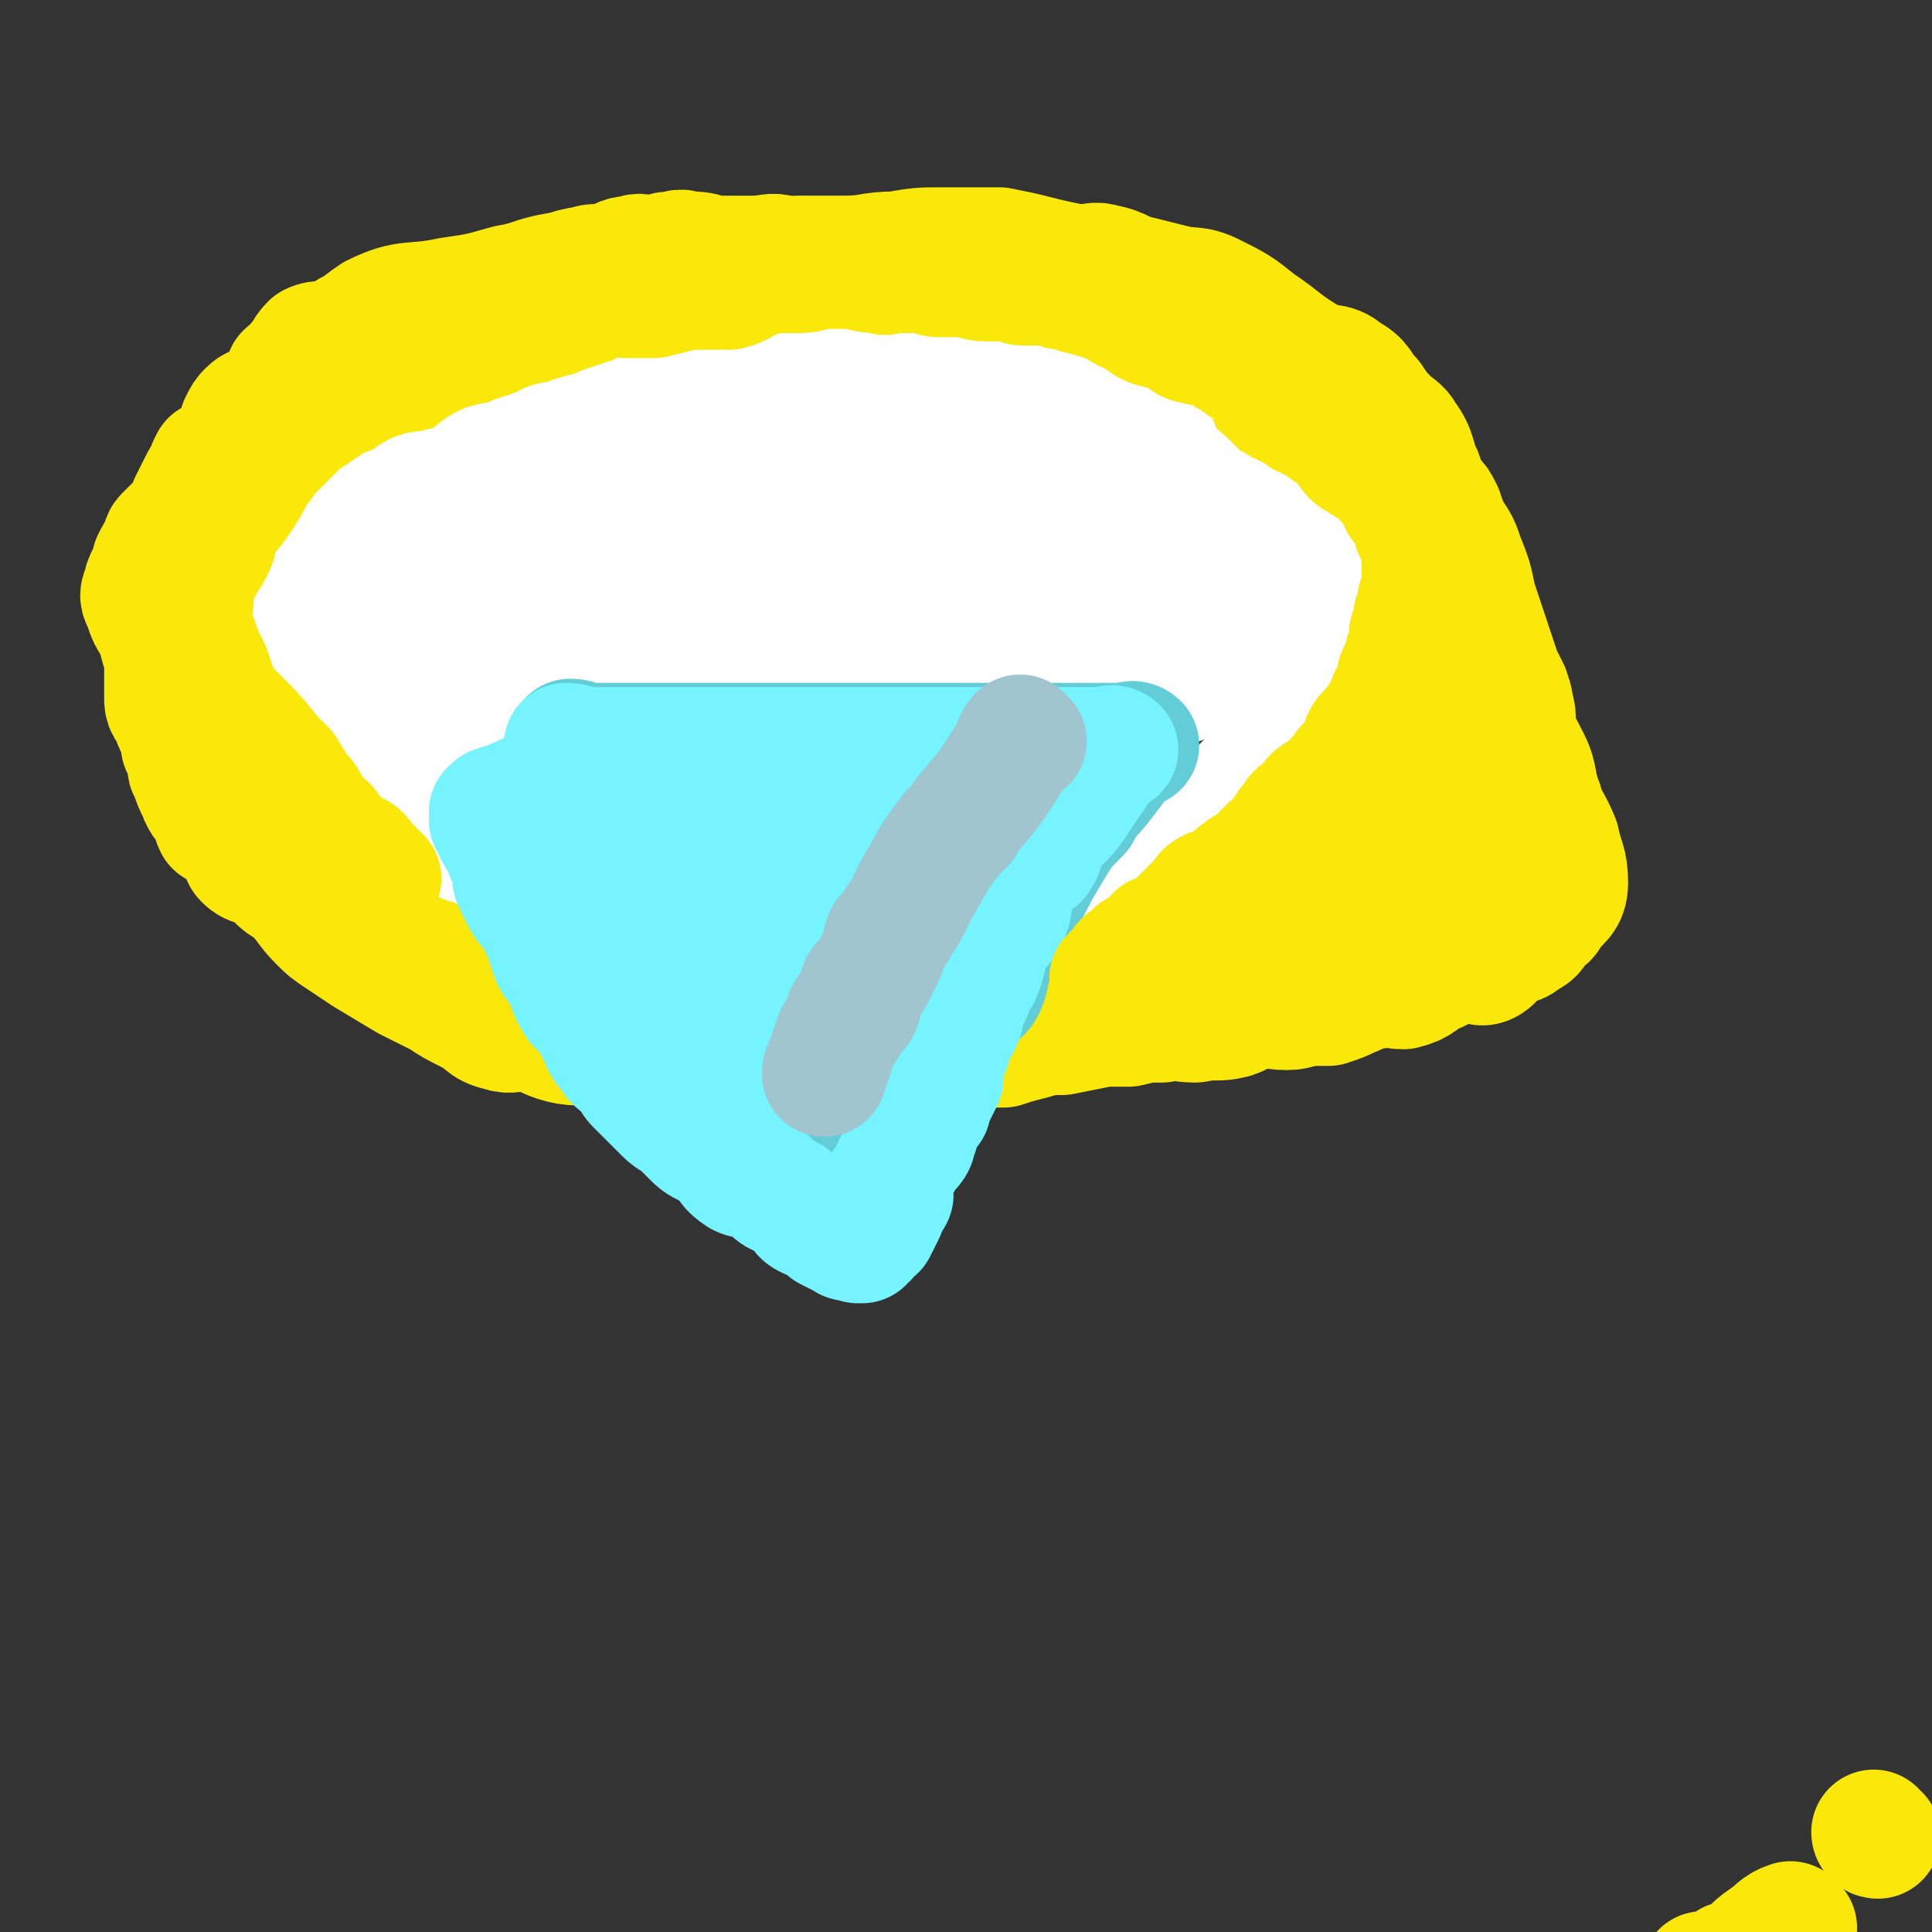
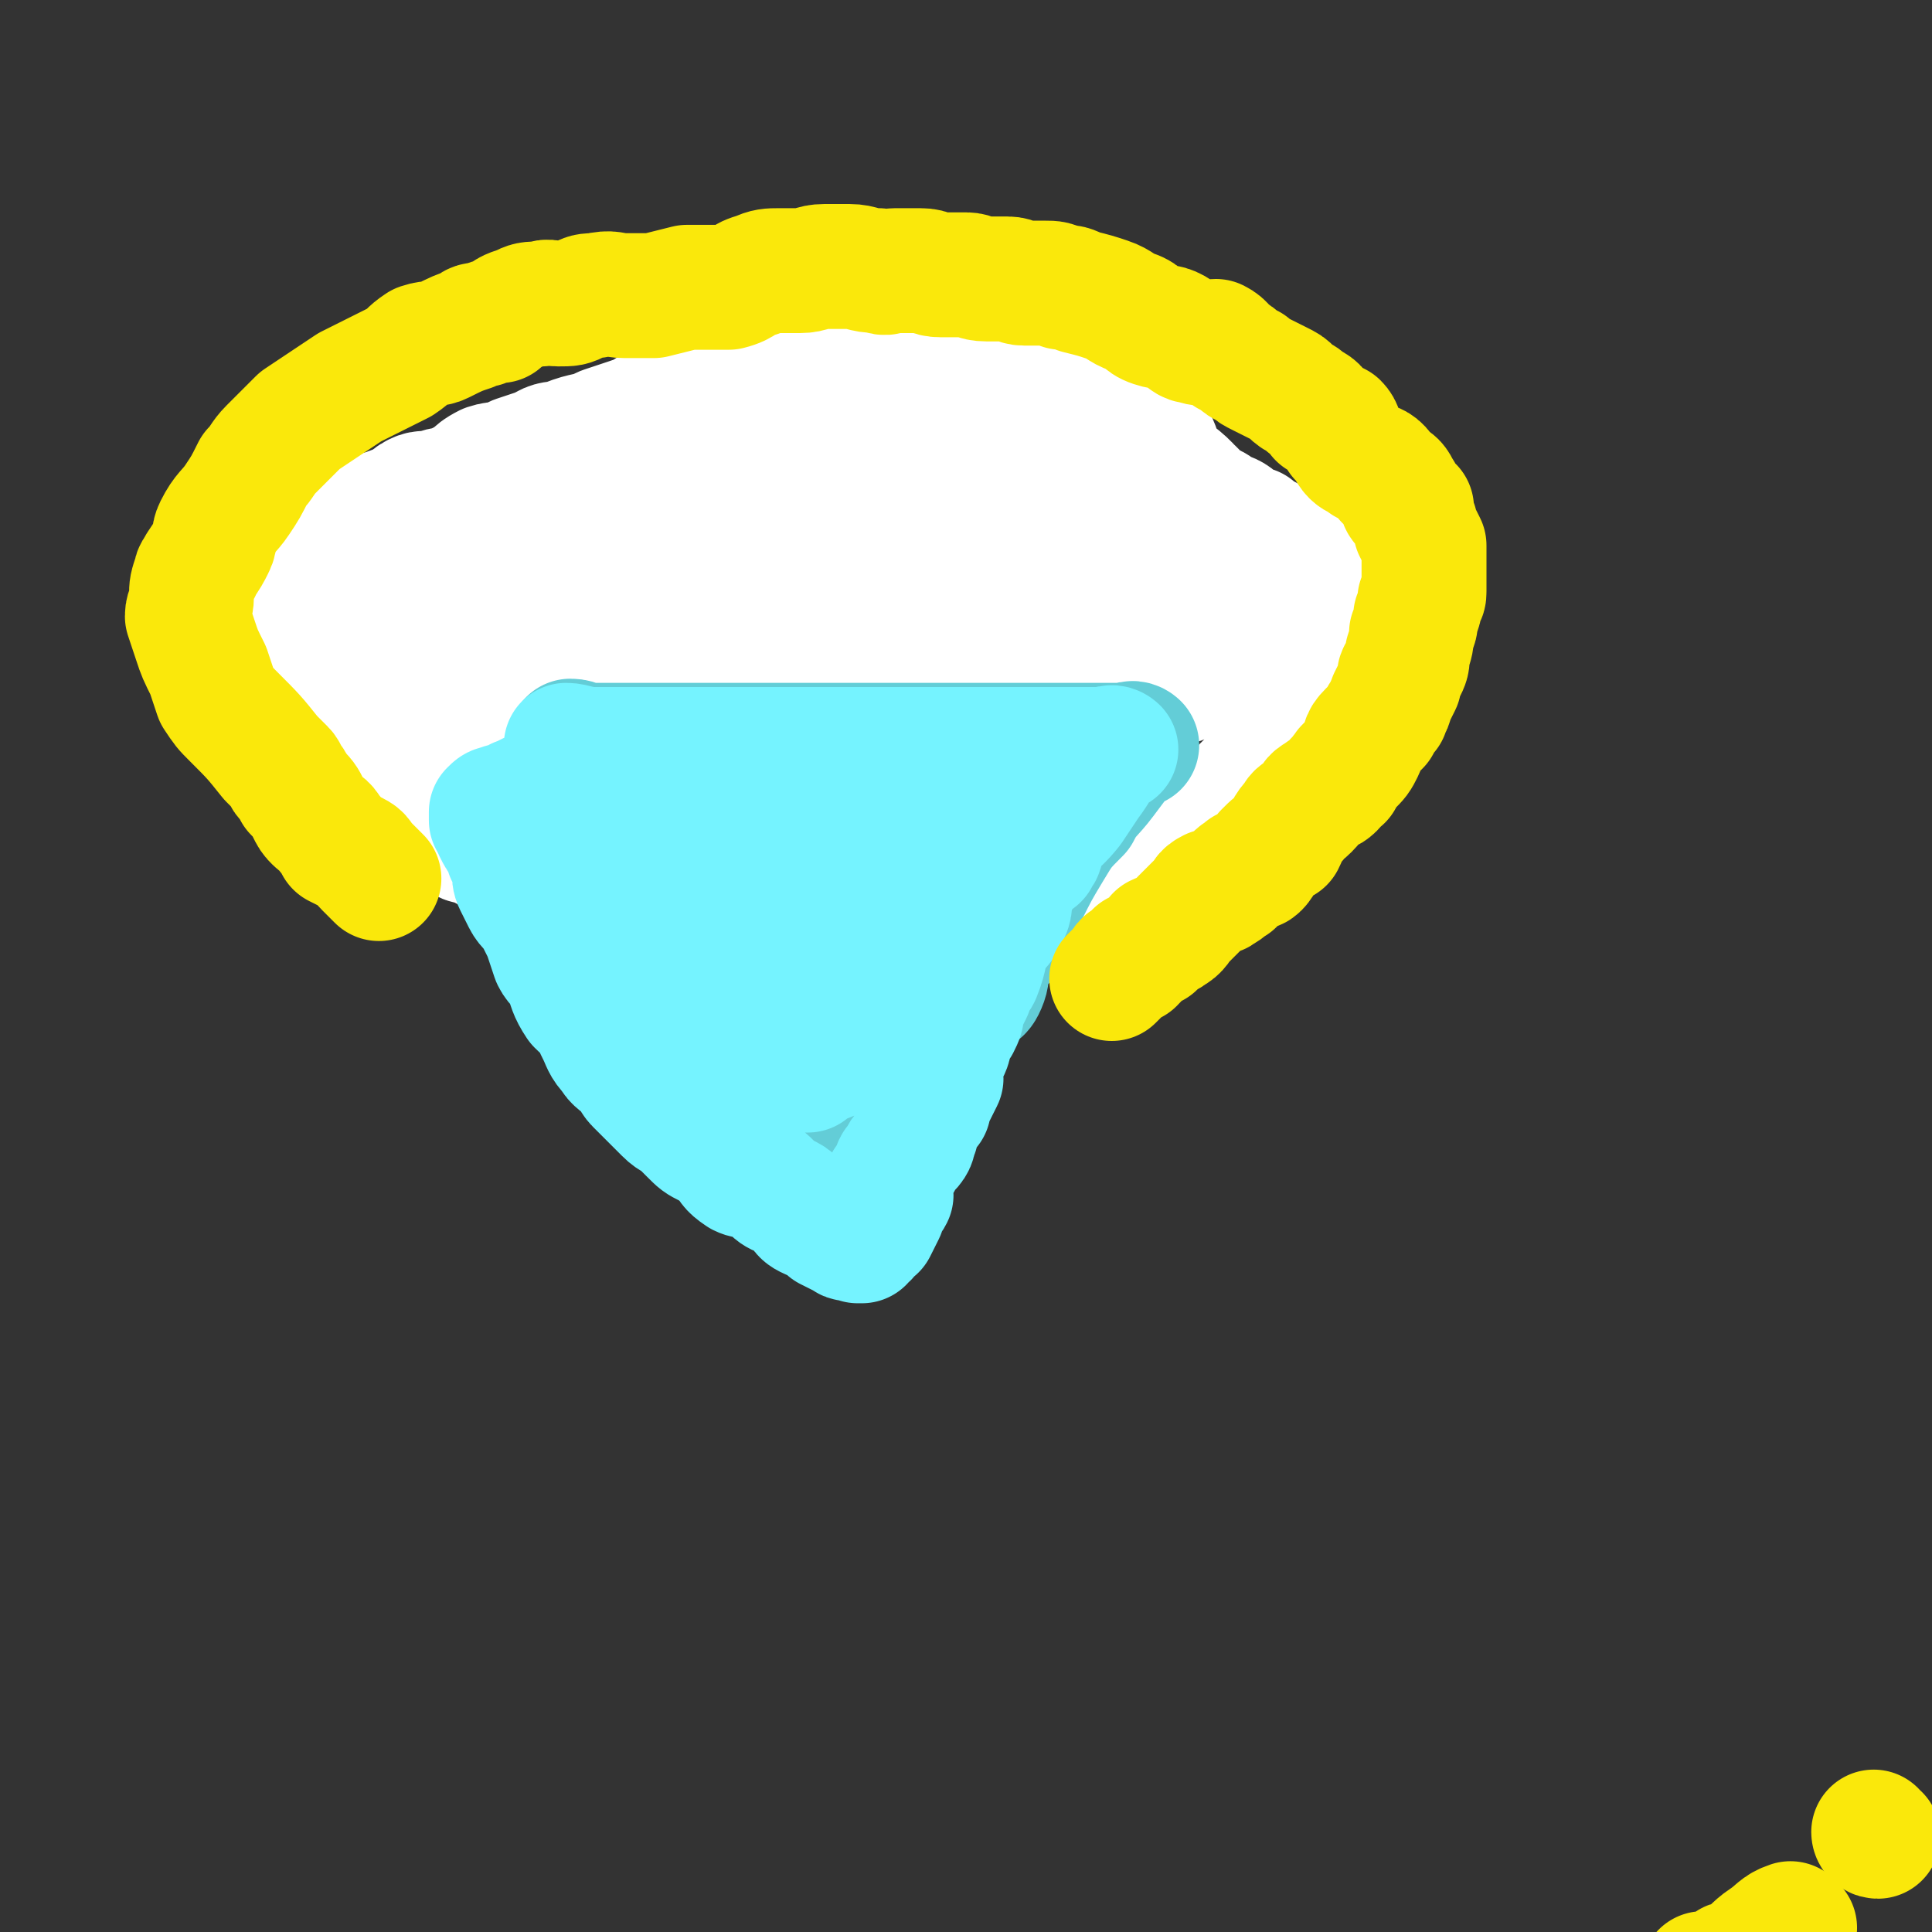
<svg xmlns="http://www.w3.org/2000/svg" viewBox="0 0 464 464" version="1.1">
  <rect x="0" y="0" width="464" height="464" fill="#333333" stroke="none" />
  <g fill="none" stroke="#FAE80B" stroke-width="30" stroke-linecap="round" stroke-linejoin="round">
-     <path d="M125,237c0,0 -1,-1 -1,-1 2,0 3,1 5,1 3,0 3,0 5,0 5,0 5,0 11,0 4,0 4,0 8,0 4,0 4,0 9,0 4,0 4,0 8,0 3,0 3,0 6,0 2,0 2,0 5,0 2,0 2,0 5,0 2,0 2,0 5,0 5,0 5,0 10,0 5,0 5,0 10,0 5,0 5,0 10,0 5,0 5,0 10,0 4,0 4,0 8,0 4,0 4,0 8,0 5,0 5,0 9,0 6,0 6,0 12,0 5,0 5,0 10,0 5,-1 5,-2 10,-3 5,-1 5,-2 10,-3 3,0 3,0 6,-1 3,0 3,-1 5,-1 4,-1 4,-1 7,-2 3,0 3,-1 5,-2 3,-1 3,0 6,-1 2,-1 2,-2 4,-3 1,-2 1,-2 3,-3 2,-2 2,-1 4,-3 1,-1 1,-1 2,-2 1,-1 1,-1 2,-2 2,-2 2,-2 3,-3 1,-1 1,-1 2,-2 1,-2 1,-2 1,-5 1,-2 1,-2 2,-4 1,-2 1,-2 1,-5 0,-2 0,-2 0,-4 1,-2 1,-2 1,-4 1,-2 0,-2 0,-3 0,-2 0,-2 0,-3 0,-3 0,-3 0,-6 0,-3 0,-3 0,-6 0,-5 0,-5 -1,-10 0,-5 0,-5 -1,-9 0,-4 0,-5 -1,-8 -1,-3 -2,-2 -3,-4 -1,-2 -1,-3 -2,-5 -2,-3 -2,-2 -4,-5 -2,-3 -2,-4 -4,-7 -3,-3 -3,-3 -7,-5 -4,-2 -4,-1 -8,-3 -5,-2 -5,-3 -10,-5 -5,-2 -5,-2 -10,-3 -3,-1 -3,-2 -7,-3 -3,-1 -3,0 -7,0 -5,-1 -5,-2 -10,-3 -5,-1 -5,0 -9,0 -7,-1 -7,-1 -13,-2 -5,0 -5,1 -10,0 -5,-1 -5,-2 -9,-2 -5,-1 -5,0 -10,0 -8,0 -8,0 -15,0 -8,0 -8,0 -15,0 -6,0 -6,-1 -11,0 -7,0 -7,1 -14,2 -4,0 -4,0 -8,0 -4,0 -4,1 -7,1 -4,0 -4,-1 -7,0 -6,1 -6,1 -12,2 -5,1 -5,1 -10,2 -6,1 -6,0 -12,1 -5,1 -4,2 -9,3 -4,2 -4,1 -9,2 -3,0 -3,0 -5,1 -2,1 -2,2 -4,3 -3,1 -3,1 -7,2 -2,1 -2,1 -4,3 -3,1 -3,1 -5,3 -2,1 -3,1 -5,3 -1,2 0,3 -1,5 0,2 -1,2 -1,3 -1,2 -1,2 -2,4 0,3 0,3 -1,7 -1,2 -1,2 -1,4 -1,2 -1,2 -2,5 -1,3 -1,3 -1,6 0,2 0,2 0,4 0,3 0,3 0,5 0,3 -1,3 0,6 0,2 1,2 1,4 1,3 1,3 2,6 0,2 0,2 1,4 1,3 1,3 3,6 1,3 0,3 2,5 2,2 2,2 4,4 2,2 1,2 2,3 2,3 2,3 5,4 2,2 2,2 5,3 2,2 2,2 5,4 2,1 3,0 5,1 3,1 3,1 6,2 3,2 3,2 6,3 3,1 3,0 5,0 3,1 3,1 6,2 2,0 2,0 5,1 2,1 2,1 5,1 2,1 2,1 4,1 3,0 3,-1 5,0 3,0 3,0 5,1 2,0 2,0 4,0 3,0 3,0 6,0 2,0 2,0 3,0 3,0 3,-1 6,0 2,0 2,0 4,0 2,1 2,0 4,1 3,0 3,1 5,1 2,0 2,0 4,0 2,0 2,0 3,0 2,0 2,0 4,0 2,0 2,1 3,1 2,0 2,0 5,0 2,0 2,-1 4,0 2,0 2,1 4,1 2,0 2,0 4,0 2,0 2,0 4,0 3,0 3,0 5,0 3,0 3,0 5,0 2,1 2,1 4,1 3,0 3,0 6,0 2,0 2,0 5,0 2,-1 3,-2 5,-1 1,0 0,1 1,1 3,0 3,-1 7,-1 3,-1 3,0 5,0 4,0 4,0 7,0 4,0 4,0 8,0 5,0 5,0 9,0 4,-1 3,-1 7,-2 4,-1 4,-1 7,-1 3,-1 4,0 7,0 4,-1 4,-1 8,-2 3,-1 3,-1 5,-2 3,0 3,0 5,0 2,0 2,-1 4,-1 3,-1 3,-1 6,-2 1,0 1,0 3,0 1,-1 1,-1 1,-1 2,-1 2,-1 3,-2 2,-1 2,-1 3,-2 1,-1 1,-2 2,-3 1,-1 1,-1 3,-2 1,-1 1,-1 1,-2 1,-2 1,-2 2,-3 0,-2 0,-2 0,-5 0,-2 1,-2 0,-4 0,-3 -1,-3 -1,-5 -1,-4 0,-4 -1,-7 -1,-4 -1,-4 -2,-8 -2,-6 -2,-6 -5,-11 -2,-4 -2,-3 -5,-7 -4,-5 -4,-6 -9,-11 -3,-3 -4,-2 -8,-6 -4,-4 -4,-4 -8,-8 -4,-3 -4,-4 -9,-6 -3,-3 -3,-3 -7,-4 -4,-2 -4,-2 -8,-3 -5,-1 -5,-1 -10,-2 -7,-2 -7,-2 -13,-4 -6,-1 -6,-1 -11,-2 -5,0 -5,0 -10,0 -5,0 -5,0 -10,0 -6,0 -6,0 -12,1 -5,0 -5,0 -11,1 -6,0 -6,0 -12,0 -5,1 -5,1 -10,2 -4,0 -4,0 -8,0 -3,0 -3,0 -7,0 -4,1 -4,1 -7,2 -4,0 -4,1 -7,1 -4,1 -4,0 -7,1 -4,1 -4,2 -8,3 -4,1 -4,0 -8,1 -3,1 -3,2 -5,3 -3,1 -3,0 -6,1 -4,1 -4,1 -8,3 -2,1 -2,2 -5,3 -2,1 -2,1 -4,2 -2,2 -2,2 -4,4 -1,2 -1,2 -3,5 -1,1 -1,1 -2,3 -2,2 -1,2 -2,4 -1,1 -2,1 -3,3 0,1 0,2 -1,3 -1,2 -1,2 -1,4 -1,2 -1,2 -2,4 0,2 0,2 1,4 0,2 0,2 1,4 1,1 1,1 1,3 1,2 2,2 3,4 1,2 1,2 3,4 1,1 1,1 3,2 3,2 3,2 5,4 3,2 3,2 6,3 3,2 2,2 5,4 3,1 3,0 6,1 3,1 3,2 6,3 2,1 2,1 5,2 3,0 3,-1 5,0 3,1 3,2 6,3 2,1 3,1 5,2 3,0 3,0 6,0 3,0 3,0 5,1 4,1 4,1 7,2 2,1 2,1 5,1 2,0 2,-1 5,0 3,0 3,0 5,1 3,1 3,1 7,2 3,0 3,-1 7,0 3,0 3,1 6,1 3,0 3,0 6,0 4,0 4,0 8,0 5,0 5,0 9,0 3,0 3,-1 7,0 3,0 3,1 7,1 3,0 3,0 6,0 3,0 3,0 6,0 4,0 4,0 8,0 5,-1 5,-1 9,-1 4,-1 4,-1 7,-2 3,0 3,1 6,1 3,0 3,0 6,0 3,0 3,0 7,0 2,0 2,0 4,0 3,0 3,0 6,0 3,0 3,0 6,0 4,0 4,0 7,0 4,0 4,0 7,0 2,0 2,0 4,0 2,0 2,0 5,0 1,-1 1,-2 2,-2 2,0 2,1 3,1 1,0 1,0 2,0 1,-1 1,-1 2,-3 1,-1 1,-1 2,-2 2,-1 2,-1 3,-2 1,-1 0,-1 1,-3 1,-1 1,-1 1,-3 1,-2 2,-2 2,-4 0,-1 0,-1 -1,-3 0,-2 -1,-2 -1,-4 -1,-4 -1,-4 -1,-8 -1,-4 -1,-4 -2,-8 0,-3 1,-3 0,-7 -1,-2 -2,-2 -3,-4 -2,-2 -2,-2 -3,-4 -1,-2 -1,-2 -2,-5 -1,-2 -2,-2 -4,-4 -2,-3 -1,-3 -4,-6 -2,-2 -2,-2 -4,-3 -3,-3 -3,-3 -6,-5 -6,-3 -6,-2 -12,-5 -4,-2 -4,-3 -9,-5 -5,-2 -5,-2 -10,-3 -5,-1 -5,0 -10,-1 -6,0 -6,0 -11,-1 -5,-1 -5,-2 -11,-3 -5,-1 -6,0 -11,-1 -4,-1 -4,-1 -9,-1 -6,-2 -6,-2 -13,-3 -8,-1 -8,-1 -15,-1 -8,-1 -8,0 -15,0 -7,-1 -7,-1 -13,-3 -4,-1 -4,-1 -9,-1 -4,-1 -4,-1 -8,-2 -3,0 -3,0 -6,0 -2,0 -2,0 -4,0 -3,0 -3,0 -7,0 -3,0 -3,-1 -6,0 -1,0 -1,1 -2,1 -5,2 -5,1 -10,2 -4,2 -4,2 -8,3 -4,1 -4,1 -7,3 -4,1 -4,1 -7,3 -4,2 -4,1 -7,4 -3,2 -3,3 -6,6 -3,2 -3,3 -6,5 -3,3 -4,2 -7,4 -2,2 -1,2 -3,5 -1,2 -1,2 -3,5 -1,2 -2,2 -3,4 -2,1 -1,1 -2,3 -2,3 -2,2 -3,5 -1,2 0,2 -1,4 -1,3 -1,3 -1,5 -1,2 0,2 0,4 0,3 0,3 1,6 0,2 0,2 1,5 1,4 1,4 2,8 1,4 1,4 2,8 2,5 2,5 4,10 2,3 2,3 3,6 3,3 3,4 6,7 2,2 2,2 5,4 3,2 3,2 6,4 5,3 5,3 10,6 4,2 4,2 8,4 3,2 3,2 7,4 4,2 3,3 7,4 3,1 3,0 7,0 4,1 4,2 8,3 4,1 5,0 9,1 5,1 5,2 10,3 4,0 4,0 9,0 4,0 4,0 9,0 3,0 3,0 7,0 3,0 3,0 7,0 4,0 4,0 8,0 4,0 4,0 9,0 4,0 4,0 7,0 4,0 4,0 7,0 5,-1 5,-1 10,-2 3,0 3,0 6,0 4,-1 4,-1 8,-1 3,-1 3,-1 7,-2 3,-1 3,-1 7,-1 5,-1 5,-1 10,-2 3,0 3,0 6,0 4,-1 4,-1 8,-1 4,-1 4,0 8,0 5,-1 5,0 9,-1 3,-1 3,-2 6,-3 3,0 3,1 7,1 3,0 3,-1 6,-1 2,0 2,0 4,0 3,-1 3,-1 5,-2 3,-1 3,-2 6,-2 4,-1 4,0 7,0 4,-1 4,-2 7,-4 4,-1 4,-2 8,-3 3,0 3,2 5,1 2,-1 2,-3 4,-4 2,-1 3,0 5,-2 2,-1 2,-1 3,-3 2,-2 2,-1 3,-3 2,-3 4,-3 4,-7 0,-5 -1,-5 -2,-10 -2,-5 -3,-5 -4,-9 -2,-5 -1,-6 -3,-10 -4,-8 -4,-7 -9,-15 -4,-5 -4,-4 -7,-9 -3,-5 -2,-5 -5,-9 -3,-5 -4,-5 -7,-10 -4,-5 -3,-5 -7,-10 -4,-4 -4,-4 -9,-7 -5,-4 -5,-4 -10,-7 -7,-4 -7,-5 -13,-9 -5,-3 -5,-2 -10,-5 -5,-3 -4,-4 -9,-6 -4,-1 -5,-1 -9,-2 -6,0 -6,1 -12,0 -8,-2 -8,-3 -15,-6 -6,-2 -6,-3 -12,-4 -5,-1 -5,-1 -10,-1 -7,-1 -7,-1 -15,-2 -7,-1 -7,-1 -14,-1 -6,-1 -6,-1 -13,-2 -4,0 -4,0 -8,0 -4,0 -4,0 -9,0 -4,0 -4,-1 -8,-1 -4,0 -4,0 -7,0 -5,0 -5,-1 -10,0 -4,0 -4,1 -8,2 -3,0 -4,0 -7,1 -4,1 -4,1 -7,2 -3,1 -3,1 -6,2 -3,1 -3,2 -7,2 -3,1 -3,0 -6,1 -3,0 -3,0 -7,1 -4,1 -4,1 -8,3 -4,1 -4,2 -8,3 -3,0 -3,-1 -6,0 -2,1 -2,2 -4,3 -2,2 -3,0 -5,2 -1,1 -1,1 -2,3 0,1 0,1 0,3 -1,1 -1,1 -1,2 -1,2 -1,2 -2,4 0,1 -1,1 -1,2 -1,1 -1,1 -1,2 -1,1 -1,1 -1,1 -1,1 -1,1 -2,2 -2,2 -2,2 -3,4 -1,1 -1,1 -2,3 -1,1 -1,1 -3,2 -1,1 -1,1 -2,2 -1,1 0,1 -1,3 -1,1 -1,1 -2,3 0,1 0,1 -1,3 -1,2 -1,2 -1,3 -1,2 -1,2 0,4 1,3 1,3 3,6 1,4 1,4 2,7 3,5 3,4 6,9 3,3 3,3 6,7 3,3 4,3 7,7 2,3 2,3 4,6 2,2 3,2 5,4 3,2 3,2 6,4 3,3 3,3 5,6 2,2 2,3 5,4 2,3 2,2 5,4 2,2 2,2 5,4 2,1 2,1 4,2 2,2 2,3 5,5 2,2 1,3 4,4 2,1 3,0 5,1 3,2 2,3 5,4 3,1 4,1 7,2 2,1 2,1 5,3 3,1 3,2 6,3 4,1 4,0 9,1 3,1 3,1 7,1 4,1 4,1 9,2 4,0 4,1 8,1 4,0 4,-1 8,0 5,0 5,1 10,1 4,0 4,0 9,0 6,0 6,0 11,0 5,0 5,0 10,0 4,0 4,0 9,0 4,0 4,0 8,0 5,0 5,-1 10,0 5,0 5,0 10,1 5,0 5,0 10,0 4,0 4,-1 9,-1 4,0 4,0 9,0 4,0 4,0 9,0 4,-1 4,-1 8,-2 4,-1 4,-2 8,-3 3,0 3,-1 7,-1 4,0 4,1 8,1 4,-1 4,-1 8,-2 2,0 2,0 5,0 3,0 3,-1 5,-1 3,-1 3,-1 6,-2 2,-1 2,-1 4,-2 1,-1 1,0 3,-2 4,-3 3,-3 7,-7 2,-2 2,-1 3,-3 1,-1 1,-1 1,-2 1,-2 1,-2 1,-3 1,-3 1,-3 2,-5 0,-3 0,-3 0,-6 0,-3 0,-3 0,-5 0,-2 0,-2 0,-5 0,-3 -1,-3 -1,-6 0,-4 1,-4 0,-7 0,-2 -1,-2 -2,-4 0,-3 1,-3 0,-6 -1,-3 -2,-2 -3,-5 -1,-4 -1,-5 -3,-9 -1,-3 -2,-3 -4,-7 -2,-4 -1,-4 -3,-8 -2,-3 -3,-2 -5,-5 -2,-4 -2,-5 -4,-9 -2,-3 -2,-3 -4,-7 -2,-2 -2,-2 -4,-5 -2,-2 -2,-2 -5,-4 -3,-3 -2,-4 -6,-6 -3,-3 -4,-2 -8,-4 -6,-4 -5,-5 -11,-9 -5,-4 -5,-4 -10,-7 -3,-2 -3,-2 -6,-3 -4,-2 -3,-2 -7,-4 -3,-1 -4,-1 -7,-1 -5,-1 -5,-1 -9,-2 -6,-1 -6,-1 -11,-2 -5,-2 -5,-2 -11,-3 -4,-1 -4,-1 -8,-2 -4,-1 -4,-2 -8,-3 -3,0 -3,0 -6,0 -5,0 -5,0 -10,0 -6,0 -6,1 -11,0 -5,-1 -5,-2 -11,-3 -3,-1 -3,0 -7,0 -3,0 -3,0 -5,0 -3,0 -3,0 -5,0 -3,-1 -3,-1 -6,-1 -2,-1 -2,0 -4,0 -2,0 -2,1 -5,1 -2,0 -2,-1 -4,0 -3,0 -3,1 -6,2 -4,1 -4,0 -8,1 -4,1 -3,2 -7,3 -5,1 -5,1 -10,3 -4,1 -4,0 -7,1 -3,1 -3,2 -6,3 -3,0 -3,0 -6,1 -3,1 -3,1 -7,1 -1,0 -1,0 -3,0 -1,0 -1,0 -3,1 -2,1 -2,1 -5,2 -1,1 -1,1 -3,2 -3,1 -4,0 -6,1 -2,2 -1,2 -3,4 -1,2 -2,2 -3,3 -1,2 0,3 -1,4 -1,2 -2,1 -3,3 -1,1 -1,1 -1,3 -1,1 -2,0 -3,1 -1,2 -1,2 -2,3 -1,1 -1,1 -2,1 -1,2 -1,2 -3,4 -1,1 -1,1 -3,2 -1,2 -1,2 -1,3 -1,1 -1,1 -2,3 -1,2 -1,2 -2,4 0,2 0,2 0,3 -1,2 -1,2 -1,4 -1,2 -1,2 -2,3 0,3 0,3 -1,5 -1,2 -1,2 -1,4 -1,1 -1,1 -1,3 0,1 0,1 0,2 0,2 0,2 0,4 0,1 0,1 0,2 0,3 0,3 0,6 0,2 0,2 0,4 0,2 0,2 0,4 0,1 0,1 0,3 0,2 1,2 2,4 0,1 0,1 1,3 1,2 1,2 1,4 1,2 1,2 2,3 0,2 -1,2 0,3 1,3 1,3 2,5 1,3 2,3 3,5 1,1 0,1 1,3 2,1 2,1 3,2 2,1 2,1 3,2 1,2 0,3 1,4 2,2 3,1 5,2 1,1 1,1 2,2 2,2 2,2 4,3 1,1 1,0 3,1 2,0 2,0 4,1 2,1 2,1 3,2 2,0 2,0 3,1 2,0 2,0 4,1 2,0 2,0 4,1 2,1 1,2 4,4 2,1 2,1 5,2 3,1 2,2 5,3 2,1 2,1 5,1 2,1 2,0 3,1 2,0 3,0 4,1 2,0 2,1 3,1 2,1 2,1 5,2 2,0 2,0 5,1 2,0 2,0 5,1 2,0 2,1 4,1 3,0 3,0 6,0 3,0 3,0 7,1 2,0 2,1 4,1 4,0 4,-1 7,0 3,0 3,0 6,1 2,0 2,1 4,1 2,0 2,0 5,0 2,0 2,0 5,0 2,0 2,0 4,0 3,0 3,0 5,0 3,0 3,0 6,0 3,0 3,0 6,0 3,0 3,0 6,0 3,0 3,0 6,0 4,0 4,0 8,0 3,-1 3,-1 6,-1 2,-1 2,-2 4,-2 4,0 4,0 7,0 2,0 2,0 4,0 3,-1 3,-1 5,-1 3,-1 3,0 6,0 3,0 3,0 7,0 3,-1 3,-1 6,-1 4,-1 4,0 7,0 4,0 4,0 7,0 4,0 4,0 8,0 4,0 4,0 8,0 4,0 4,0 9,0 3,0 3,0 6,0 2,0 3,0 5,0 3,-1 3,-1 7,-2 2,-1 2,-1 5,-2 2,0 2,0 5,0 2,0 2,-1 4,-1 3,-1 3,0 6,-2 2,-1 1,-1 3,-3 1,-1 1,-2 3,-3 1,-1 2,0 4,-1 1,-1 1,-2 2,-3 1,-1 2,0 3,-2 1,-1 0,-1 1,-3 0,-1 1,0 1,-1 1,-2 0,-2 0,-3 1,-2 1,-2 1,-4 1,-2 0,-2 0,-5 0,-2 0,-2 0,-5 0,-3 0,-3 0,-7 0,-3 0,-3 0,-5 0,-4 0,-4 -1,-7 0,-3 1,-3 0,-5 0,-4 0,-4 -1,-7 -1,-2 -1,-2 -2,-4 -1,-3 -1,-3 -2,-6 -2,-6 -2,-6 -4,-12 -1,-5 -1,-5 -3,-10 -1,-3 -1,-3 -3,-6 -1,-2 -1,-2 -2,-5 -1,-2 -1,-2 -2,-3 -2,-3 -2,-3 -3,-6 -2,-4 -1,-5 -4,-9 -1,-2 -2,-2 -4,-4 -2,-2 -2,-2 -4,-5 -3,-3 -2,-4 -6,-6 -3,-3 -5,-1 -8,-3 -7,-4 -7,-5 -13,-9 -5,-4 -5,-4 -11,-7 -4,-2 -5,-1 -9,-2 -4,-1 -4,-1 -8,-2 -5,-1 -4,-2 -9,-3 -3,-1 -4,1 -7,0 -5,-1 -5,-1 -9,-2 -4,-1 -4,-1 -9,-2 -3,0 -3,0 -7,0 -3,0 -3,0 -7,0 -5,0 -5,0 -11,1 -6,0 -6,1 -12,1 -5,0 -5,0 -11,0 -5,0 -5,1 -9,1 -4,0 -4,0 -7,0 -3,0 -3,0 -5,0 -3,0 -3,0 -5,0 -2,0 -2,0 -4,0 -2,0 -2,0 -5,1 -2,0 -2,0 -4,0 -1,0 -1,0 -2,0 -2,0 -2,0 -4,0 -1,0 -1,0 -3,0 -2,0 -2,0 -4,1 -1,0 -1,1 -3,1 -2,0 -2,0 -3,0 -6,1 -6,2 -12,3 -7,2 -7,2 -14,3 -9,2 -10,0 -18,4 -9,6 -8,9 -16,17 0,1 0,1 0,1 " />
    <path d="M451,441c-1,0 -1,-1 -1,-1 " />
    <path d="M431,463c-1,0 -1,-1 -1,-1 -3,1 -3,2 -6,4 -3,2 -3,3 -6,5 -2,1 -2,0 -3,1 -1,1 -1,1 -3,2 0,1 0,0 -1,0 -1,0 -1,0 -2,0 " />
  </g>
  <g fill="none" stroke="#FFFFFF" stroke-width="30" stroke-linecap="round" stroke-linejoin="round">
    <path d="M229,126c0,0 0,-1 -1,-1 -1,0 -1,1 -3,0 -2,0 -1,0 -3,-1 -2,-1 -2,-1 -3,-2 -2,0 -2,0 -5,0 -1,0 -1,0 -3,0 -2,0 -3,0 -5,0 -3,0 -3,-1 -6,-1 -5,0 -5,0 -10,0 -5,0 -5,0 -9,0 -3,0 -3,0 -6,0 -4,0 -4,0 -7,0 -5,0 -5,1 -9,1 -4,0 -4,0 -8,0 -4,0 -4,0 -8,0 -3,0 -3,0 -7,0 -3,0 -3,0 -6,0 -2,0 -2,0 -4,0 -3,1 -3,1 -6,2 -2,1 -2,0 -5,1 -2,1 -2,1 -5,2 -4,1 -4,0 -8,2 -3,2 -2,3 -5,6 -1,0 -1,0 -2,1 -1,1 -1,1 -1,2 -1,0 0,1 0,1 0,1 0,1 0,3 0,1 0,1 0,2 0,3 0,3 1,6 2,4 2,4 4,9 1,3 0,4 1,7 1,3 2,3 4,6 2,2 2,3 4,5 3,3 3,3 6,6 2,3 1,3 3,6 2,2 3,2 5,3 2,2 2,2 4,4 2,1 3,1 5,2 3,1 3,1 7,3 3,0 3,0 7,1 3,1 3,1 7,2 3,1 3,1 6,1 4,1 4,0 7,1 4,0 4,0 7,1 3,0 3,1 6,1 3,0 3,-1 6,0 3,0 3,1 7,1 3,0 3,-1 7,-1 4,0 4,0 7,0 4,0 4,0 7,0 4,0 4,0 7,0 4,0 4,0 7,0 2,0 2,0 5,0 3,0 3,0 6,0 2,0 2,0 5,0 3,-1 3,-1 6,-1 2,0 2,0 4,0 3,-1 3,-1 5,-2 3,-1 3,-1 6,-1 3,-1 3,-1 6,-2 3,0 3,0 6,-1 3,-1 3,0 6,-1 3,-2 3,-2 7,-3 1,-1 1,-1 3,-1 4,0 4,1 7,1 2,0 2,-1 4,-2 1,-1 2,0 3,-1 2,-1 2,-2 4,-3 1,0 1,0 1,0 1,-2 0,-3 1,-5 2,-2 4,-2 3,-4 -2,-5 -4,-5 -8,-10 -4,-5 -3,-5 -7,-10 -2,-3 -3,-2 -6,-5 -4,-4 -4,-4 -8,-7 -2,-3 -2,-3 -5,-6 -3,-2 -4,-2 -7,-3 -4,-2 -4,-2 -7,-4 -4,-1 -4,-1 -9,-2 -4,-1 -4,-1 -8,-2 -4,-1 -4,-1 -8,-2 -4,0 -4,-1 -8,-1 -5,-1 -5,-1 -11,-1 -6,-1 -6,0 -12,0 -7,0 -7,0 -13,1 -6,0 -6,0 -11,1 -5,1 -5,1 -9,1 -4,1 -4,1 -8,2 -5,1 -5,1 -10,3 -6,1 -6,1 -12,2 -3,1 -4,0 -7,1 -3,1 -2,2 -5,4 -3,1 -3,1 -7,2 -2,1 -2,1 -4,2 -2,2 -1,2 -3,3 -2,1 -3,0 -4,1 -2,1 -1,2 -2,3 0,1 -1,1 -1,2 -1,2 0,2 0,4 1,2 1,2 3,4 1,3 1,4 4,6 3,3 3,3 7,5 4,2 4,2 9,3 5,1 5,0 10,0 6,-1 6,0 12,-1 6,-1 6,-1 11,-3 4,-1 4,-1 8,-2 3,-2 3,-2 6,-4 4,-2 5,-1 7,-4 2,-2 1,-2 1,-5 1,-2 1,-2 1,-4 -1,-1 -2,-1 -3,-2 -5,-4 -5,-4 -10,-7 -5,-2 -5,-2 -10,-3 -4,0 -4,0 -8,0 -3,0 -3,0 -7,0 -4,0 -4,1 -7,1 -2,0 -3,0 -4,1 -2,0 -2,1 -4,2 -1,1 -2,1 -2,3 -1,2 -1,3 0,5 0,4 0,4 1,7 2,5 2,5 6,8 3,4 4,4 8,7 4,3 5,2 9,4 7,2 7,2 13,4 6,2 6,2 12,3 8,1 8,1 15,1 8,-1 7,-1 15,-2 5,-1 5,0 11,-2 5,-1 5,-1 10,-3 4,-2 4,-3 8,-4 2,-1 3,0 5,-2 2,-1 2,-2 4,-4 1,-2 2,-2 3,-4 1,-2 1,-2 1,-4 0,-4 0,-4 0,-8 1,-2 1,-2 0,-4 0,-3 -1,-3 -2,-6 -1,-3 -1,-4 -3,-7 -3,-4 -3,-4 -7,-7 -4,-3 -5,-2 -10,-5 -4,-2 -4,-3 -8,-4 -3,-1 -4,0 -7,-1 -5,0 -5,-1 -10,-1 -6,-1 -6,-1 -12,0 -6,1 -6,1 -13,3 -4,2 -4,2 -8,3 -4,1 -4,0 -8,1 -2,1 -2,1 -4,2 -2,0 -1,1 -3,1 -2,1 -2,0 -4,1 -1,1 -1,1 -1,2 -2,1 -2,1 -3,3 -1,1 -1,1 -1,3 -1,2 0,2 0,4 0,3 -1,3 0,6 1,3 1,3 3,7 1,2 1,3 2,5 3,4 3,4 7,7 3,3 3,3 6,6 3,3 3,3 7,6 4,2 5,2 10,3 5,2 5,2 10,3 6,1 6,1 12,1 5,0 5,0 9,0 7,-1 7,-1 13,-3 5,-2 5,-3 10,-5 5,-2 5,-1 9,-4 3,-1 3,-1 5,-4 3,-2 3,-2 5,-5 2,-3 2,-4 3,-8 0,-1 0,-1 0,-3 1,-3 1,-3 0,-6 0,-5 0,-5 -1,-9 -1,-4 -2,-4 -4,-7 -3,-4 -3,-4 -6,-7 -4,-4 -4,-4 -9,-7 -5,-3 -5,-3 -11,-6 -4,-2 -4,-4 -8,-5 -4,-2 -4,-1 -8,-2 -4,0 -4,-1 -8,-1 -7,-1 -7,-1 -14,0 -6,1 -6,2 -12,3 -4,1 -5,0 -9,1 -2,0 -2,1 -4,1 -3,1 -3,1 -5,1 -2,0 -2,0 -3,0 -2,0 -2,0 -3,1 -1,0 -1,0 -1,1 -2,1 -2,0 -3,1 -2,2 -2,2 -3,4 -1,1 0,1 0,2 0,3 0,3 0,5 0,2 -1,2 0,5 0,3 0,3 1,5 2,4 2,4 4,7 3,3 2,4 5,7 3,3 4,2 7,5 4,2 4,3 8,4 4,2 4,2 9,2 4,1 4,1 8,1 6,0 6,0 11,0 6,-1 6,-1 13,-2 4,-1 4,-1 8,-2 3,-1 3,-2 6,-3 3,0 3,1 5,1 3,-1 3,-2 4,-3 3,-2 3,-2 4,-4 2,-2 1,-2 2,-4 1,-2 2,-2 3,-5 1,-2 1,-2 1,-4 0,-2 0,-2 -1,-5 0,-3 0,-3 -2,-5 -3,-5 -3,-5 -7,-9 -5,-5 -6,-4 -11,-8 -4,-4 -4,-4 -8,-7 -2,-2 -2,-2 -4,-3 -2,-1 -2,-1 -5,-1 -3,-1 -3,-1 -5,-2 -5,0 -5,0 -9,0 -5,0 -5,1 -10,1 -5,1 -5,0 -11,1 -5,0 -5,1 -10,2 -6,1 -6,1 -11,3 -4,1 -4,0 -8,2 -3,1 -3,1 -6,2 -4,1 -4,1 -7,2 -4,1 -4,1 -7,2 -2,0 -2,1 -3,1 -2,1 -2,1 -4,2 0,0 0,0 0,1 -1,1 -1,1 -2,1 0,1 -1,0 -1,1 -1,1 -1,1 -2,2 0,2 0,2 0,5 0,2 -1,2 0,4 0,3 0,3 1,5 1,3 2,3 3,6 1,3 0,3 2,6 2,3 3,2 6,5 2,2 1,3 3,5 2,2 3,2 5,3 3,3 3,3 7,6 4,2 4,2 8,4 4,3 4,4 8,6 4,1 5,-1 9,0 4,0 4,1 8,2 4,1 4,1 8,2 3,0 3,0 7,0 5,0 5,-1 10,0 4,0 4,1 8,1 6,0 6,-1 11,-1 4,-1 4,-1 8,-2 3,-1 3,-1 6,-2 3,-1 3,0 5,-1 3,-1 3,-2 5,-3 2,-1 2,-2 3,-3 3,-2 3,-2 5,-4 1,-2 1,-2 2,-4 1,-2 1,-2 2,-4 0,-2 0,-2 0,-5 1,-3 1,-3 0,-6 0,-4 0,-4 -2,-8 -2,-4 -3,-4 -6,-8 -3,-5 -3,-5 -8,-8 -4,-4 -5,-3 -9,-6 -5,-3 -4,-3 -8,-6 -4,-2 -4,-2 -9,-4 -3,-1 -4,0 -7,-1 -6,0 -6,-1 -11,-1 -5,-1 -5,-1 -10,0 -5,0 -5,1 -9,2 -6,0 -6,0 -11,1 -5,1 -5,0 -10,1 -3,1 -3,1 -7,2 -3,1 -3,1 -7,2 -2,1 -3,0 -5,1 -2,1 -2,1 -4,3 -2,1 -1,2 -3,3 -2,1 -3,-1 -5,0 -3,2 -3,2 -5,4 -1,2 -1,2 -2,3 -2,2 -2,2 -3,5 -1,2 -1,2 -2,4 0,2 -1,2 -1,4 0,2 0,2 0,5 0,3 -1,3 0,6 0,3 1,3 2,7 0,3 0,3 1,5 2,4 2,4 4,8 2,3 2,3 5,6 3,3 3,3 6,6 6,5 6,5 11,8 5,3 5,3 10,5 5,2 6,1 11,3 6,1 6,1 11,1 5,1 5,1 9,1 6,0 6,0 12,0 6,-1 6,-1 12,-2 7,-1 7,-1 14,-3 5,-1 5,-1 10,-3 5,-3 5,-3 10,-6 5,-2 5,-2 10,-5 3,-2 3,-2 6,-4 2,-1 2,-1 4,-3 3,-2 2,-2 5,-4 2,-2 2,-2 3,-4 2,-2 2,-2 3,-4 1,-3 1,-3 2,-6 1,-2 1,-2 2,-5 0,-2 0,-2 -1,-5 0,-3 0,-3 -1,-6 -1,-4 -1,-4 -2,-8 -2,-4 -2,-4 -4,-8 -1,-3 -1,-3 -3,-5 -1,-2 -2,-1 -4,-3 -2,-2 -1,-2 -3,-4 -2,-1 -2,0 -4,-1 -2,-2 -2,-2 -4,-3 -4,-2 -4,-2 -8,-3 -2,-1 -2,-1 -5,-2 -2,0 -2,1 -4,1 -2,0 -2,0 -4,0 -3,0 -3,-1 -5,0 -3,0 -2,1 -4,3 -2,1 -1,1 -3,2 -2,2 -3,1 -4,2 -2,1 -1,2 -3,3 -1,1 -1,1 -2,3 -1,1 -2,1 -2,2 -1,2 0,2 0,4 0,2 -1,2 0,3 0,3 0,3 1,6 0,2 1,2 2,4 2,3 1,3 2,6 2,2 2,2 4,4 2,2 2,1 4,3 3,2 2,3 5,4 2,2 3,2 5,2 3,0 3,0 5,0 2,0 2,0 4,0 3,-1 2,-1 5,-2 2,0 2,1 4,1 2,0 2,-1 4,-1 1,-1 1,0 2,0 2,-1 2,-1 4,-1 2,-1 2,-1 3,-1 2,-2 2,-1 4,-3 2,-1 2,-1 4,-2 2,-2 2,-2 4,-4 1,-2 0,-2 1,-3 1,-1 2,-1 3,-3 1,-1 1,-1 1,-3 1,-2 1,-2 1,-4 1,-2 2,-2 2,-4 0,-4 -1,-4 -1,-7 -1,-3 -1,-3 -2,-6 -1,-3 -1,-4 -3,-7 -1,-2 -1,-1 -3,-3 -3,-1 -3,-2 -6,-3 -2,-1 -2,0 -5,-1 -4,0 -4,-1 -9,-1 -2,0 -2,0 -5,0 -4,0 -4,-1 -8,0 -4,0 -4,1 -8,2 -5,1 -6,1 -10,3 -4,2 -3,2 -7,5 -3,2 -4,2 -7,4 -2,1 -2,1 -4,3 -2,1 -2,2 -4,3 -1,1 -2,0 -4,1 -1,2 -1,2 -2,4 -2,3 -1,3 -3,6 -1,1 -1,1 -1,3 -1,2 -1,2 -1,4 -1,2 -1,2 0,5 0,2 0,2 1,5 0,3 0,3 2,5 1,3 2,3 4,6 2,2 2,3 5,4 4,2 4,1 8,3 4,2 3,4 8,6 4,1 4,-1 9,0 4,0 4,1 9,1 5,1 5,1 10,1 6,0 6,-1 12,-1 4,-1 4,-1 7,-2 5,0 5,0 10,-1 3,-1 3,-1 7,-2 2,0 2,0 4,-1 3,-1 3,0 5,-1 2,-1 2,-1 3,-2 2,-1 2,-1 4,-3 1,-1 2,-1 3,-3 1,-2 1,-2 1,-5 1,-3 1,-3 0,-5 0,-3 0,-3 -1,-6 -2,-4 -1,-4 -4,-7 -2,-5 -3,-5 -6,-9 -4,-4 -4,-5 -8,-8 -3,-2 -4,-1 -8,-2 -3,-1 -3,-1 -5,-1 -3,-1 -3,-1 -6,-1 -2,0 -2,-1 -5,0 -2,0 -2,1 -5,1 -3,1 -3,0 -7,1 -2,1 -2,2 -5,3 -3,1 -3,1 -6,3 -2,1 -2,1 -3,4 -1,1 -1,2 -2,4 -1,2 -1,2 -2,4 -1,3 -1,3 -2,5 0,3 0,3 1,6 0,2 1,1 2,3 2,3 2,4 4,7 3,3 3,3 7,6 3,3 3,3 6,5 3,1 3,0 6,1 2,1 2,1 5,1 2,1 2,1 5,1 3,-1 3,-1 7,-2 2,0 2,0 5,-1 2,-1 2,-1 4,-3 2,-1 2,-2 3,-4 1,-2 2,-2 2,-4 1,-2 1,-2 0,-4 0,-4 0,-4 -1,-7 -1,-2 -2,-2 -3,-5 -1,-3 -1,-4 -3,-7 -2,-3 -2,-3 -5,-6 -4,-3 -4,-3 -8,-5 -6,-3 -6,-3 -13,-5 -5,-2 -5,-1 -10,-3 -3,-1 -2,-2 -5,-3 -3,-1 -3,-1 -7,-2 -2,-1 -2,-1 -4,-1 -3,-1 -3,-2 -7,-2 -4,0 -5,1 -9,1 -6,0 -6,-1 -12,-2 -5,0 -5,1 -9,1 -5,0 -5,-1 -10,0 -6,0 -6,0 -11,1 -6,1 -6,1 -11,3 -7,1 -7,1 -14,2 -4,1 -4,1 -9,2 -4,1 -4,1 -8,2 -4,1 -4,0 -7,1 -4,2 -3,3 -6,4 -3,2 -3,1 -6,2 -3,1 -3,0 -5,1 -2,1 -2,2 -4,3 -1,0 -2,0 -3,1 -2,1 -2,2 -4,3 0,1 0,1 -1,2 -1,0 -2,-1 -3,0 -2,0 -2,0 -3,2 0,0 0,1 0,1 -1,0 -1,0 -2,0 0,0 0,0 0,0 0,-1 1,-1 2,-2 2,-1 2,-1 4,-2 4,-1 3,-1 7,-3 4,-2 4,-2 7,-3 4,-2 5,-1 9,-3 4,-2 4,-3 8,-5 3,-1 3,-1 7,-3 3,-1 3,-1 6,-2 3,-2 3,-1 6,-2 5,-2 5,-1 9,-3 3,-1 3,-1 6,-2 3,-1 3,-1 6,-3 3,0 3,0 6,-1 2,-1 1,-1 4,-2 3,-1 3,-1 6,-1 2,-1 2,-1 3,-2 3,0 3,-1 5,-1 2,-1 2,0 4,0 2,-1 1,-1 3,-2 1,-1 1,-1 3,-1 2,-1 2,0 3,-1 3,0 3,0 6,-1 2,-1 2,-1 4,-2 3,0 3,0 7,0 2,0 2,1 4,1 1,0 1,-1 3,0 3,1 3,1 7,3 3,1 3,0 6,1 3,1 2,1 5,2 2,2 2,2 5,3 2,1 2,0 4,1 2,1 2,2 4,3 3,1 3,0 5,1 2,1 2,2 4,3 3,1 3,1 5,3 2,1 3,1 4,3 2,1 2,1 4,2 1,1 1,0 3,1 2,1 2,1 4,3 1,1 1,1 3,2 2,0 2,0 4,1 2,1 2,2 3,3 3,2 3,1 5,3 3,1 3,1 5,3 1,1 1,1 3,1 1,1 1,1 3,2 1,1 1,1 2,2 2,1 2,1 3,2 2,1 1,1 3,2 1,1 2,0 3,1 1,1 0,2 0,3 1,1 2,-1 3,0 2,0 2,1 3,2 1,2 1,2 2,4 0,2 -1,2 -2,4 0,1 0,1 0,2 0,1 1,1 0,2 0,3 -1,3 -1,5 -1,2 -1,2 -2,4 0,2 0,2 -1,4 -1,2 -1,2 -3,4 -3,5 -2,5 -6,9 -3,4 -3,3 -6,7 -3,3 -3,3 -6,6 -2,2 -1,2 -4,4 -2,2 -2,1 -4,3 -1,1 -1,2 -3,3 -2,1 -2,0 -4,1 -2,2 -2,3 -4,4 -2,1 -2,0 -4,1 -2,0 -2,1 -4,1 -3,1 -3,1 -6,2 -2,0 -2,1 -4,1 -3,1 -3,1 -7,2 -3,0 -3,0 -6,1 -3,0 -3,0 -5,1 -4,1 -4,2 -7,3 -2,0 -2,0 -4,0 -3,0 -3,0 -5,0 -4,0 -4,-1 -7,0 -7,0 -7,1 -13,1 -4,0 -4,0 -8,0 -4,0 -4,0 -8,0 -4,0 -4,0 -7,0 -3,-1 -3,-1 -7,-1 -3,-1 -3,-1 -5,-2 -3,0 -4,1 -6,0 -4,-1 -4,-1 -8,-2 -4,-1 -5,-1 -9,-2 -5,-1 -5,-1 -11,-3 -4,-1 -4,-1 -9,-3 -4,-1 -4,-1 -8,-2 -4,-2 -3,-2 -7,-3 -4,-2 -4,-2 -8,-3 -2,0 -2,1 -4,0 -2,-1 -2,-1 -4,-3 -2,-2 -2,-2 -3,-4 -2,-4 -3,-4 -5,-8 -1,-3 -1,-3 -3,-6 -1,-2 -1,-2 -2,-4 -1,-3 -1,-3 -2,-6 -1,-3 -2,-3 -3,-7 0,-1 0,-1 -1,-3 0,-2 -1,-2 -1,-3 -1,-2 0,-3 0,-5 0,-1 -1,-1 -1,-2 0,-1 0,-1 0,-3 0,-1 0,-1 0,-1 0,-1 0,-1 0,-2 0,-2 0,-2 0,-3 0,-1 0,-1 1,-3 1,-1 1,-1 2,-3 1,-1 2,-1 3,-2 1,-2 0,-2 2,-3 2,-2 2,-1 5,-3 2,-1 2,-1 4,-2 3,-1 3,0 6,-1 2,-1 2,-1 4,-2 2,0 2,0 4,-1 3,-1 3,-1 6,-1 1,-1 1,0 2,0 2,0 2,0 4,0 0,0 0,0 1,0 2,0 2,0 3,0 1,0 1,0 2,0 1,0 1,-1 3,0 1,0 1,1 3,2 3,2 4,2 6,4 " />
  </g>
  <g fill="none" stroke="#63CDD7" stroke-width="30" stroke-linecap="round" stroke-linejoin="round">
    <path d="M138,179c0,0 -1,-1 -1,-1 2,0 2,1 5,1 7,0 7,0 14,0 4,0 4,0 8,0 3,0 3,0 7,0 2,0 2,0 4,0 2,0 2,0 5,0 2,0 2,0 4,0 1,0 1,0 3,0 1,0 1,0 3,0 2,0 2,0 4,0 2,0 2,0 4,0 2,0 2,0 4,0 1,0 1,0 2,0 0,0 0,0 1,0 4,0 4,0 7,0 3,0 3,0 6,0 2,0 2,0 4,0 3,0 3,0 5,0 3,0 3,0 6,0 1,0 1,0 3,0 1,0 1,0 3,0 2,0 2,0 4,0 1,0 1,0 3,0 2,0 2,0 4,0 0,0 0,0 1,0 1,0 1,0 2,0 1,0 1,0 2,0 0,0 0,0 1,0 0,0 0,0 0,0 1,0 1,0 2,0 1,0 1,0 2,0 1,0 1,0 2,0 0,0 0,0 1,0 1,0 1,0 1,0 1,0 1,0 2,0 0,0 0,0 1,0 1,0 1,0 1,0 0,0 0,0 0,0 1,0 1,0 2,0 1,0 1,0 2,0 0,0 1,0 1,0 0,0 -1,-1 -2,0 -3,4 -3,4 -6,8 -3,4 -4,4 -6,8 -4,4 -4,4 -7,9 -3,5 -3,5 -6,11 -1,2 -1,2 -2,4 -1,2 -1,3 -2,5 -1,2 -1,2 -3,4 -1,2 -1,2 -2,4 0,2 0,3 -1,5 -1,2 -2,1 -3,2 -1,1 -1,2 -2,3 -1,2 -1,1 -2,3 -2,1 -1,1 -2,2 -1,2 -1,2 -2,3 0,2 0,2 0,3 -1,2 -1,2 -2,3 -1,2 -1,2 -2,4 -1,1 -1,2 -1,3 -1,2 -1,1 -2,3 0,2 0,2 -1,4 -1,1 -1,1 -1,3 -1,1 -1,1 -2,2 0,1 -1,1 -1,3 0,1 1,1 1,2 -1,1 -1,1 -2,3 -1,1 -1,0 -2,1 -1,1 0,1 0,2 -1,1 -1,1 -2,3 0,0 0,1 0,1 -2,0 -2,-1 -4,-2 -3,-2 -3,-2 -5,-3 -2,-1 -2,-2 -5,-3 -2,-1 -2,0 -4,-1 -2,-2 -2,-2 -4,-3 -2,-2 -3,-1 -5,-3 -2,-2 -2,-2 -4,-4 -1,-1 -1,-1 -2,-2 -2,-2 -2,-2 -4,-4 -2,-2 -2,-2 -3,-3 -2,-2 -2,-3 -4,-5 -2,-2 -2,-2 -4,-4 -2,-2 -1,-2 -3,-5 -1,-2 -2,-2 -3,-5 -1,-2 -1,-2 -2,-4 -1,-3 -1,-2 -3,-5 -1,-2 0,-2 -1,-4 -2,-3 -2,-3 -3,-6 -1,-2 -2,-2 -3,-4 -1,-2 -1,-2 -1,-4 -1,-2 -1,-2 -2,-4 0,-1 -1,0 -1,-1 -1,-1 -1,-1 -2,-3 0,-1 0,-1 0,-2 0,0 0,0 0,-1 -1,-2 -1,-1 -1,-3 0,0 0,0 0,-1 0,0 0,0 0,0 0,-1 0,-2 2,-2 2,-1 3,0 6,0 7,-1 7,-2 15,-2 7,-1 7,0 13,1 5,0 5,0 10,0 3,0 3,0 5,0 4,0 4,0 9,1 2,0 2,0 4,0 2,0 2,0 3,0 1,0 1,0 2,0 3,0 3,0 5,0 1,0 1,0 2,0 1,0 1,0 3,0 0,0 0,0 1,0 1,0 1,0 1,0 1,0 1,0 2,0 0,0 1,0 1,0 -3,0 -4,0 -7,1 -5,1 -5,1 -10,2 -4,1 -4,1 -8,2 -3,1 -2,2 -6,3 -2,1 -2,0 -5,1 -2,1 -2,1 -4,2 -1,2 -1,2 -3,3 -1,1 -2,0 -2,1 -2,3 -2,4 -2,7 -1,2 -1,2 0,3 0,3 1,3 2,5 1,2 1,2 3,4 1,1 0,2 1,3 2,1 3,0 5,1 1,1 1,2 3,2 1,0 1,0 3,0 1,-1 1,-1 2,-1 2,-1 3,-1 4,-2 2,-2 2,-2 4,-4 1,-2 1,-2 2,-3 1,-3 1,-3 1,-6 0,-3 -1,-4 -2,-6 -2,-5 -2,-5 -5,-9 -2,-1 -2,-1 -4,-1 -2,-1 -2,-2 -3,-2 -2,-1 -2,-1 -4,-2 -2,0 -2,-1 -4,0 -3,0 -3,0 -6,2 -3,2 -3,2 -6,5 -2,2 -2,2 -4,4 -2,3 -2,3 -3,6 -1,2 0,2 0,4 0,4 -1,4 1,7 0,1 1,1 2,2 3,3 3,4 6,6 3,2 3,2 6,3 3,1 3,0 5,0 3,0 3,0 5,0 2,0 2,0 4,0 4,-1 4,-1 7,-2 2,0 3,0 5,-1 1,-1 1,-2 2,-3 2,-2 2,-2 2,-5 1,-2 1,-2 1,-4 -1,-2 -1,-3 -3,-5 -3,-3 -3,-4 -6,-6 -3,-2 -3,-2 -7,-3 -3,-1 -3,-1 -6,-1 -2,0 -2,0 -5,1 -2,0 -2,0 -5,1 -3,2 -3,2 -6,4 -2,2 -2,1 -4,3 -1,1 -1,1 -1,3 0,2 -1,2 0,4 0,2 1,2 2,3 3,2 3,3 5,4 3,1 4,1 7,2 3,0 3,1 7,1 4,0 4,0 7,-1 5,-2 5,-2 10,-4 3,-2 3,-2 6,-4 3,-2 3,-2 5,-4 3,-3 4,-3 6,-6 1,-1 0,-2 1,-3 0,-3 0,-2 1,-5 0,-2 0,-3 1,-5 0,0 0,0 1,0 0,-1 0,-1 0,-2 -1,0 -1,-1 -1,-1 -2,-1 -2,-1 -3,-2 -3,0 -3,0 -6,1 -3,0 -4,0 -7,2 -6,2 -6,2 -11,6 -4,2 -4,2 -8,5 -3,2 -3,2 -5,4 -3,4 -3,4 -5,8 -1,2 -1,2 -1,4 -1,2 0,2 0,4 2,3 2,3 4,5 2,3 2,3 4,5 3,2 3,2 7,4 3,1 3,1 6,2 3,0 3,1 6,1 4,0 4,-1 8,-3 4,-1 4,0 8,-1 3,-2 2,-2 5,-5 2,-2 2,-2 4,-5 1,-3 2,-3 2,-6 0,-3 -2,-2 -3,-5 -1,-3 0,-4 -2,-7 -2,-2 -2,-2 -4,-4 -2,-2 -2,-2 -4,-3 -1,-1 -2,-1 -4,-1 -3,-1 -3,-1 -7,0 -6,1 -5,2 -11,5 -6,3 -6,2 -11,5 -3,3 -3,3 -6,6 -2,3 -3,2 -5,5 -1,2 -1,3 -2,5 0,2 0,2 0,4 0,1 -1,1 0,2 0,2 0,3 1,4 2,1 3,0 5,1 2,0 2,1 4,1 2,0 2,0 4,0 5,-2 6,-1 10,-3 8,-4 8,-5 14,-10 5,-3 4,-4 9,-8 3,-3 4,-2 7,-6 3,-3 3,-3 5,-7 2,-3 2,-3 3,-6 1,-2 1,-2 2,-4 0,-2 1,-2 0,-4 0,0 0,0 0,0 -2,-1 -3,-2 -5,-2 -2,0 -2,1 -4,1 -4,1 -4,0 -7,1 -4,1 -3,1 -7,3 -1,0 -2,0 -3,1 -1,0 -1,0 -2,1 0,1 -1,1 -1,1 0,1 1,0 2,1 1,0 1,1 2,1 1,1 1,1 3,1 0,0 0,0 1,0 2,0 2,0 3,0 2,-1 2,-1 3,-2 2,0 2,0 4,0 " />
  </g>
  <g fill="none" stroke="#A0C5CF" stroke-width="18" stroke-linecap="round" stroke-linejoin="round">
    <path d="M147,190c0,0 -1,-1 -1,-1 2,0 3,0 5,0 4,-1 4,-2 8,-3 2,-1 2,-1 4,-1 2,-1 2,0 4,0 1,0 1,0 2,0 2,0 2,0 3,0 2,0 2,0 4,0 3,0 3,0 7,0 2,0 2,0 4,0 1,0 1,0 3,0 2,0 2,0 4,0 1,0 1,0 3,0 1,0 1,0 3,0 2,0 2,0 3,0 1,0 1,0 3,0 1,0 1,0 2,0 0,0 0,0 1,0 1,0 1,0 3,0 3,-1 3,-1 7,-1 2,0 2,0 3,0 2,0 2,0 4,0 1,0 1,0 3,0 1,0 1,0 2,0 1,0 1,0 1,0 1,0 1,0 2,0 0,0 0,0 1,0 1,0 1,0 1,0 1,0 1,0 2,0 1,0 1,0 2,0 1,0 1,0 2,0 1,0 1,0 1,0 " />
-     <path d="M220,219c0,0 -1,-1 -1,-1 0,0 1,1 1,2 -1,1 -1,1 -2,3 -1,1 -1,1 -1,3 -1,2 -1,2 -2,4 0,1 -1,1 -1,3 -1,2 0,3 0,4 -1,1 -2,-1 -2,0 -1,1 0,2 -1,4 -1,0 -1,0 -2,1 0,1 0,1 0,2 -1,0 0,0 0,1 -1,1 -1,1 -1,1 0,1 -1,2 0,2 0,0 0,0 1,0 0,0 0,0 0,0 -1,0 -1,0 -1,1 -1,2 0,2 -2,4 -1,1 -2,2 -2,3 " />
  </g>
  <g fill="none" stroke="#63CDD7" stroke-width="30" stroke-linecap="round" stroke-linejoin="round">
-     <path d="M150,190c0,0 -1,-1 -1,-1 1,0 1,1 3,1 3,0 3,0 6,0 4,0 4,0 8,0 3,0 3,0 6,0 3,0 3,0 6,0 2,0 2,0 4,0 2,0 2,0 5,0 2,0 2,0 4,0 3,0 3,0 6,0 2,0 2,0 4,0 2,0 2,0 3,0 1,0 1,0 1,0 1,0 1,0 2,0 1,0 1,0 2,0 2,0 2,0 4,0 2,0 2,0 4,0 1,0 1,0 3,0 2,0 2,0 5,0 2,0 2,0 4,0 2,0 2,0 3,0 1,0 1,0 3,0 0,0 0,0 1,0 1,0 1,0 1,0 1,0 1,0 1,0 0,0 1,0 0,0 0,0 0,-1 -1,0 0,0 1,1 0,1 -2,1 -2,0 -5,1 -3,0 -3,0 -7,1 -4,1 -4,1 -8,2 -3,1 -3,1 -6,2 -2,0 -2,-1 -4,0 -3,0 -3,0 -5,1 -1,1 0,2 -2,2 -1,0 -1,-1 -2,0 -2,0 -1,1 -2,2 -1,0 -2,0 -3,1 -1,2 -1,2 -2,4 -1,2 -1,2 -1,5 -1,2 -1,2 0,4 0,3 0,3 1,7 1,2 1,2 2,4 0,3 0,3 1,6 1,2 1,2 1,5 1,3 0,3 1,6 0,2 0,2 1,4 1,2 1,2 2,4 0,1 0,1 1,2 1,2 0,2 1,4 1,2 2,2 3,4 1,2 2,3 3,4 " />
-   </g>
+     </g>
  <g fill="none" stroke="#75F3FF" stroke-width="30" stroke-linecap="round" stroke-linejoin="round">
    <path d="M137,180c0,0 -1,-1 -1,-1 2,0 3,1 7,1 8,0 8,0 16,0 4,0 4,0 7,0 3,0 3,0 5,0 2,0 2,0 4,0 2,0 2,0 4,0 2,0 2,0 4,0 1,0 1,0 2,0 2,0 2,0 4,0 2,0 2,0 4,0 2,0 2,0 4,0 1,0 1,0 1,0 1,0 1,0 2,0 0,0 0,0 1,0 2,0 2,0 4,0 5,0 5,0 9,0 5,0 5,0 9,0 4,0 4,0 7,0 4,0 4,0 7,0 3,0 3,0 6,0 2,0 2,0 4,0 2,0 2,0 3,0 1,0 1,0 3,0 2,0 2,0 4,0 1,0 1,0 2,0 1,0 1,0 3,0 1,0 1,0 1,0 1,0 1,0 2,0 0,0 0,0 1,0 1,0 1,0 2,0 0,0 -1,-1 -2,0 -2,3 -2,4 -5,8 -2,3 -2,3 -4,6 -4,5 -5,4 -8,9 -4,5 -3,5 -6,11 -1,2 0,3 -1,5 -1,3 -2,3 -4,6 -2,4 -1,4 -3,9 -1,2 -2,1 -2,4 -1,2 -1,2 -2,4 0,2 0,2 -1,4 -1,1 -1,1 -2,3 0,2 0,2 -1,4 -1,2 -1,1 -1,3 -1,2 0,2 0,3 -1,2 -1,2 -2,4 -1,1 -1,1 -1,3 -1,1 -1,1 -2,2 -1,2 -1,2 -1,4 -1,2 0,2 -2,4 -1,1 -1,1 -2,3 -1,1 -1,1 -1,2 -1,2 -1,2 -2,3 0,1 1,1 1,3 -1,2 -2,1 -2,4 -1,2 -1,2 -2,4 0,0 -1,-1 -1,-1 -1,1 -1,1 -2,2 0,0 1,1 1,1 -1,1 -1,0 -1,1 -1,0 -1,0 -1,0 -2,-1 -2,0 -3,-1 -2,-1 -2,-1 -4,-2 -2,-2 -3,-2 -5,-3 -2,-1 -1,-2 -3,-3 -1,-1 -1,-1 -3,-2 -3,-1 -2,-2 -5,-4 -2,-1 -3,0 -5,-1 -3,-2 -2,-2 -4,-4 -2,-2 -2,-2 -4,-3 -2,-1 -2,-1 -4,-3 -1,-1 -1,-1 -2,-2 -2,-2 -2,-1 -4,-3 -1,-1 -1,-1 -3,-3 -2,-2 -2,-2 -4,-4 -1,-1 -1,-2 -2,-3 -2,-2 -3,-2 -4,-4 -2,-2 -2,-3 -3,-5 -1,-2 -1,-2 -2,-5 -2,-1 -2,-1 -3,-2 -2,-3 -2,-4 -3,-7 -1,-2 -2,-2 -3,-4 -1,-3 -1,-3 -2,-6 -1,-2 -1,-2 -2,-4 -1,-2 -2,-2 -3,-4 -1,-2 -1,-2 -2,-4 -1,-2 0,-3 0,-5 -1,-1 -1,-1 -2,-2 0,-2 0,-2 -1,-3 -1,-1 -1,-1 -2,-3 0,-1 0,-1 -1,-2 0,-1 0,-1 0,-1 0,-1 0,-1 0,-1 0,0 0,0 0,0 1,-1 1,-1 2,-1 1,-1 2,0 3,-1 1,0 1,-1 2,-1 2,-1 2,-1 4,-2 2,0 2,0 3,0 2,0 2,0 4,0 2,0 2,-1 4,0 1,0 1,1 3,1 2,0 3,0 5,0 2,0 2,0 4,0 2,0 2,0 3,0 2,0 2,0 4,0 3,0 3,0 5,0 2,0 2,0 4,0 3,0 3,0 6,0 2,0 2,0 4,0 1,0 1,0 2,0 2,0 2,0 4,0 2,0 2,0 3,0 2,0 2,-1 4,0 2,0 2,0 3,1 2,0 2,-1 3,0 2,0 2,0 4,1 2,0 2,1 4,1 2,0 2,0 4,0 1,0 1,0 3,0 2,0 2,0 3,0 1,0 1,0 3,0 1,0 1,0 1,0 2,0 2,0 3,0 1,0 1,0 2,0 1,0 1,0 2,0 0,0 0,0 1,0 0,0 1,0 1,0 -1,0 -1,0 -2,0 -4,0 -4,0 -8,0 -8,-1 -8,-1 -15,-1 -6,0 -6,0 -12,0 -2,0 -2,0 -5,0 -3,1 -3,1 -6,1 -2,0 -2,0 -4,0 -2,0 -2,0 -5,0 -4,1 -4,2 -7,2 -4,0 -4,-1 -7,0 -2,0 -1,0 -3,1 -1,0 -2,-1 -3,0 -1,0 -2,0 -2,1 -1,2 -1,2 -1,4 -1,1 -1,1 0,3 0,3 0,3 1,7 2,3 2,3 4,5 3,4 2,5 6,8 3,3 4,3 8,4 5,2 6,2 11,3 3,1 3,2 6,2 3,1 3,1 6,1 4,-1 4,-2 8,-3 4,-2 5,-1 9,-3 2,-1 2,-2 4,-4 1,-1 2,0 3,-1 0,-2 0,-2 0,-3 0,-2 0,-2 0,-3 -1,-2 -1,-2 -3,-4 -2,-1 -2,-1 -4,-3 -1,-1 -1,-1 -2,-2 -2,-1 -2,-1 -4,-1 -2,-1 -2,-2 -4,-2 -2,1 -2,1 -3,2 -2,1 -3,1 -4,3 -2,1 -2,2 -3,4 -2,2 -2,1 -3,3 -1,2 -1,2 -2,4 0,1 0,1 1,3 0,2 0,3 1,5 1,2 2,2 3,3 2,2 2,2 4,4 2,1 2,2 5,3 3,1 3,2 6,2 3,1 3,0 5,0 2,-1 3,-1 5,-3 3,-2 3,-2 6,-5 1,-2 2,-2 2,-5 1,-2 1,-2 1,-4 -1,-2 -2,-2 -4,-4 -3,-2 -3,-2 -7,-4 -3,-3 -3,-3 -7,-5 -2,0 -2,1 -5,1 -2,0 -2,-1 -5,0 -3,0 -3,0 -6,1 -2,1 -2,1 -4,2 -3,2 -4,1 -6,3 -2,3 -1,4 -2,7 0,3 -1,3 0,5 0,3 0,3 1,5 1,5 1,5 3,9 2,2 3,2 4,4 2,3 1,4 3,6 1,1 1,1 3,2 2,0 3,0 5,0 1,-1 1,-1 3,-2 3,-1 3,-1 5,-4 2,-2 1,-3 3,-6 0,-2 1,-2 1,-5 0,-2 -1,-2 -2,-4 0,-3 1,-4 -1,-7 -1,-2 -2,-3 -4,-4 -3,-2 -4,-1 -7,-2 -4,-1 -4,-1 -8,-1 -3,-1 -3,0 -6,0 -2,0 -2,-1 -4,0 -2,0 -2,1 -4,2 -2,0 -3,0 -4,1 -2,2 -1,2 -2,5 -1,2 0,2 0,5 0,2 -1,2 0,4 0,2 0,3 1,5 2,2 2,2 4,4 2,2 2,2 4,4 2,1 2,1 4,2 2,0 2,-1 3,0 3,0 3,1 6,1 2,0 2,0 4,-1 3,-2 3,-2 5,-5 3,-2 2,-3 4,-6 1,-2 1,-2 2,-5 0,-2 0,-2 0,-4 -1,-2 -2,-1 -3,-3 -2,-3 -2,-4 -4,-5 -3,-2 -3,-1 -6,-1 -3,-1 -3,-1 -7,-1 -2,-1 -2,-1 -5,0 -2,0 -2,0 -4,0 -2,1 -2,0 -4,1 -1,0 -1,1 -2,3 -1,1 -1,1 -1,3 0,1 0,1 1,2 1,2 1,3 3,4 3,2 3,1 6,3 3,1 2,2 5,3 4,0 4,-1 8,-1 3,-1 3,1 7,0 5,-2 5,-4 11,-6 2,-2 3,-1 5,-2 3,-1 2,-2 5,-3 2,-1 2,-1 5,-2 2,-1 2,-1 5,-3 2,-1 2,-1 4,-2 3,-2 2,-3 5,-5 2,-2 2,-2 4,-4 2,-2 2,-2 4,-4 1,-1 0,-1 1,-2 1,-1 1,-1 2,-2 0,0 1,0 1,0 1,-1 1,-1 2,-1 0,-1 1,-1 1,-2 " />
  </g>
  <g fill="none" stroke="#FAE80B" stroke-width="30" stroke-linecap="round" stroke-linejoin="round">
    <path d="M91,211c0,0 0,0 -1,-1 -1,-1 -1,-1 -2,-2 -2,-2 -1,-2 -3,-3 -2,-1 -2,-1 -4,-2 -1,-2 -1,-2 -2,-3 -1,-2 -2,-2 -3,-3 -1,-1 -1,-1 -2,-3 -1,-2 -1,-2 -3,-4 -1,-2 -1,-2 -2,-3 -1,-1 0,-1 -1,-2 -2,-2 -2,-2 -3,-3 -4,-5 -4,-5 -9,-10 -2,-2 -2,-2 -4,-5 -1,-3 -1,-3 -2,-6 -2,-4 -2,-4 -3,-7 -1,-3 -1,-3 -2,-6 0,-2 1,-2 1,-5 0,-2 0,-2 1,-5 0,-1 1,-1 1,-2 2,-3 2,-3 3,-5 1,-2 0,-2 1,-4 2,-4 3,-4 5,-7 2,-3 2,-3 4,-7 2,-2 2,-3 4,-5 4,-4 4,-4 7,-7 3,-2 3,-2 6,-4 3,-2 3,-2 6,-4 2,-1 2,-1 4,-2 4,-2 4,-2 8,-4 3,-2 2,-2 5,-4 3,-1 3,0 5,-1 4,-2 4,-2 7,-3 1,-1 1,-1 3,-1 2,-1 2,-1 4,-1 2,-2 2,-2 5,-3 2,-1 2,-1 5,-1 2,-1 2,0 4,0 3,0 3,0 5,-1 2,-1 2,-1 4,-1 4,-1 4,0 7,0 3,0 3,0 7,0 4,-1 4,-1 8,-2 3,0 3,0 6,0 2,0 2,0 4,0 4,-1 3,-2 7,-3 2,-1 3,-1 5,-1 2,0 2,0 5,0 3,0 3,-1 6,-1 3,0 3,0 6,0 3,0 3,1 7,1 2,1 2,0 4,0 3,0 3,0 6,0 3,0 2,1 5,1 3,0 3,0 6,0 2,0 2,1 5,1 2,0 2,0 5,0 2,0 2,1 4,1 3,0 3,0 5,0 2,0 2,0 4,1 2,0 2,0 4,1 4,1 4,1 7,2 3,1 3,2 6,3 3,1 2,2 5,3 3,1 3,0 6,2 2,1 2,2 4,2 2,1 3,0 5,0 2,1 2,2 3,3 3,1 2,2 5,3 1,1 1,1 3,2 2,1 2,1 4,2 2,1 2,1 3,2 2,2 2,1 4,3 2,1 2,1 3,3 2,1 2,1 4,2 1,1 1,2 1,3 2,2 2,3 3,4 1,1 2,1 3,2 3,1 3,1 5,4 2,1 2,1 3,3 1,1 0,2 1,3 1,1 1,0 2,1 0,1 0,1 0,2 1,2 1,2 1,3 1,2 1,2 2,4 0,1 0,1 0,3 0,0 0,0 0,1 0,1 0,1 0,2 0,1 0,1 0,2 0,1 0,1 0,3 0,1 0,1 -1,2 0,2 0,2 -1,4 0,2 0,2 -1,4 0,2 0,2 -1,5 0,2 0,2 -1,4 -1,1 -1,1 -1,3 -1,2 -1,2 -2,4 0,2 -1,1 -1,3 -1,1 -1,1 -2,3 -1,1 -1,1 -2,2 -2,2 -1,2 -2,4 -1,2 -1,2 -3,4 -1,1 -1,1 -2,3 -2,1 -1,1 -2,2 -1,1 -2,1 -3,2 -2,1 -1,1 -3,3 -2,2 -2,1 -3,3 -2,2 -2,3 -3,5 -2,1 -2,1 -4,3 -1,1 -1,2 -2,3 -1,1 -1,0 -3,1 -1,1 -2,1 -3,3 -2,1 -1,1 -3,2 -1,1 -1,0 -2,0 -2,1 -1,1 -3,3 -1,1 -1,1 -2,2 -1,1 -1,1 -2,2 -1,1 -1,2 -3,3 -1,1 -1,0 -3,1 -1,1 0,1 -1,2 -1,0 -1,0 -2,1 -1,1 -1,1 -2,1 0,1 0,1 -1,2 0,0 0,-1 -1,0 -1,0 -1,1 -1,1 -1,1 -1,1 -2,2 0,0 -1,1 -1,1 " />
  </g>
  <g fill="none" stroke="#A0C5CF" stroke-width="30" stroke-linecap="round" stroke-linejoin="round">
-     <path d="M246,178c0,0 -1,-1 -1,-1 -1,1 -1,2 -2,4 -5,8 -5,8 -11,15 -1,3 -2,2 -4,5 -4,5 -4,6 -7,11 -3,5 -2,5 -5,9 -1,2 -1,2 -3,4 -1,2 0,2 -1,4 -1,2 -1,2 -2,4 -1,2 -1,2 -2,3 0,1 -1,0 -1,1 -1,2 0,3 -1,5 -1,0 -1,0 -2,1 -1,1 0,2 -1,3 -1,2 -1,1 -2,3 -1,3 -1,3 -2,6 -1,2 -1,2 -1,3 " />
-   </g>
+     </g>
</svg>